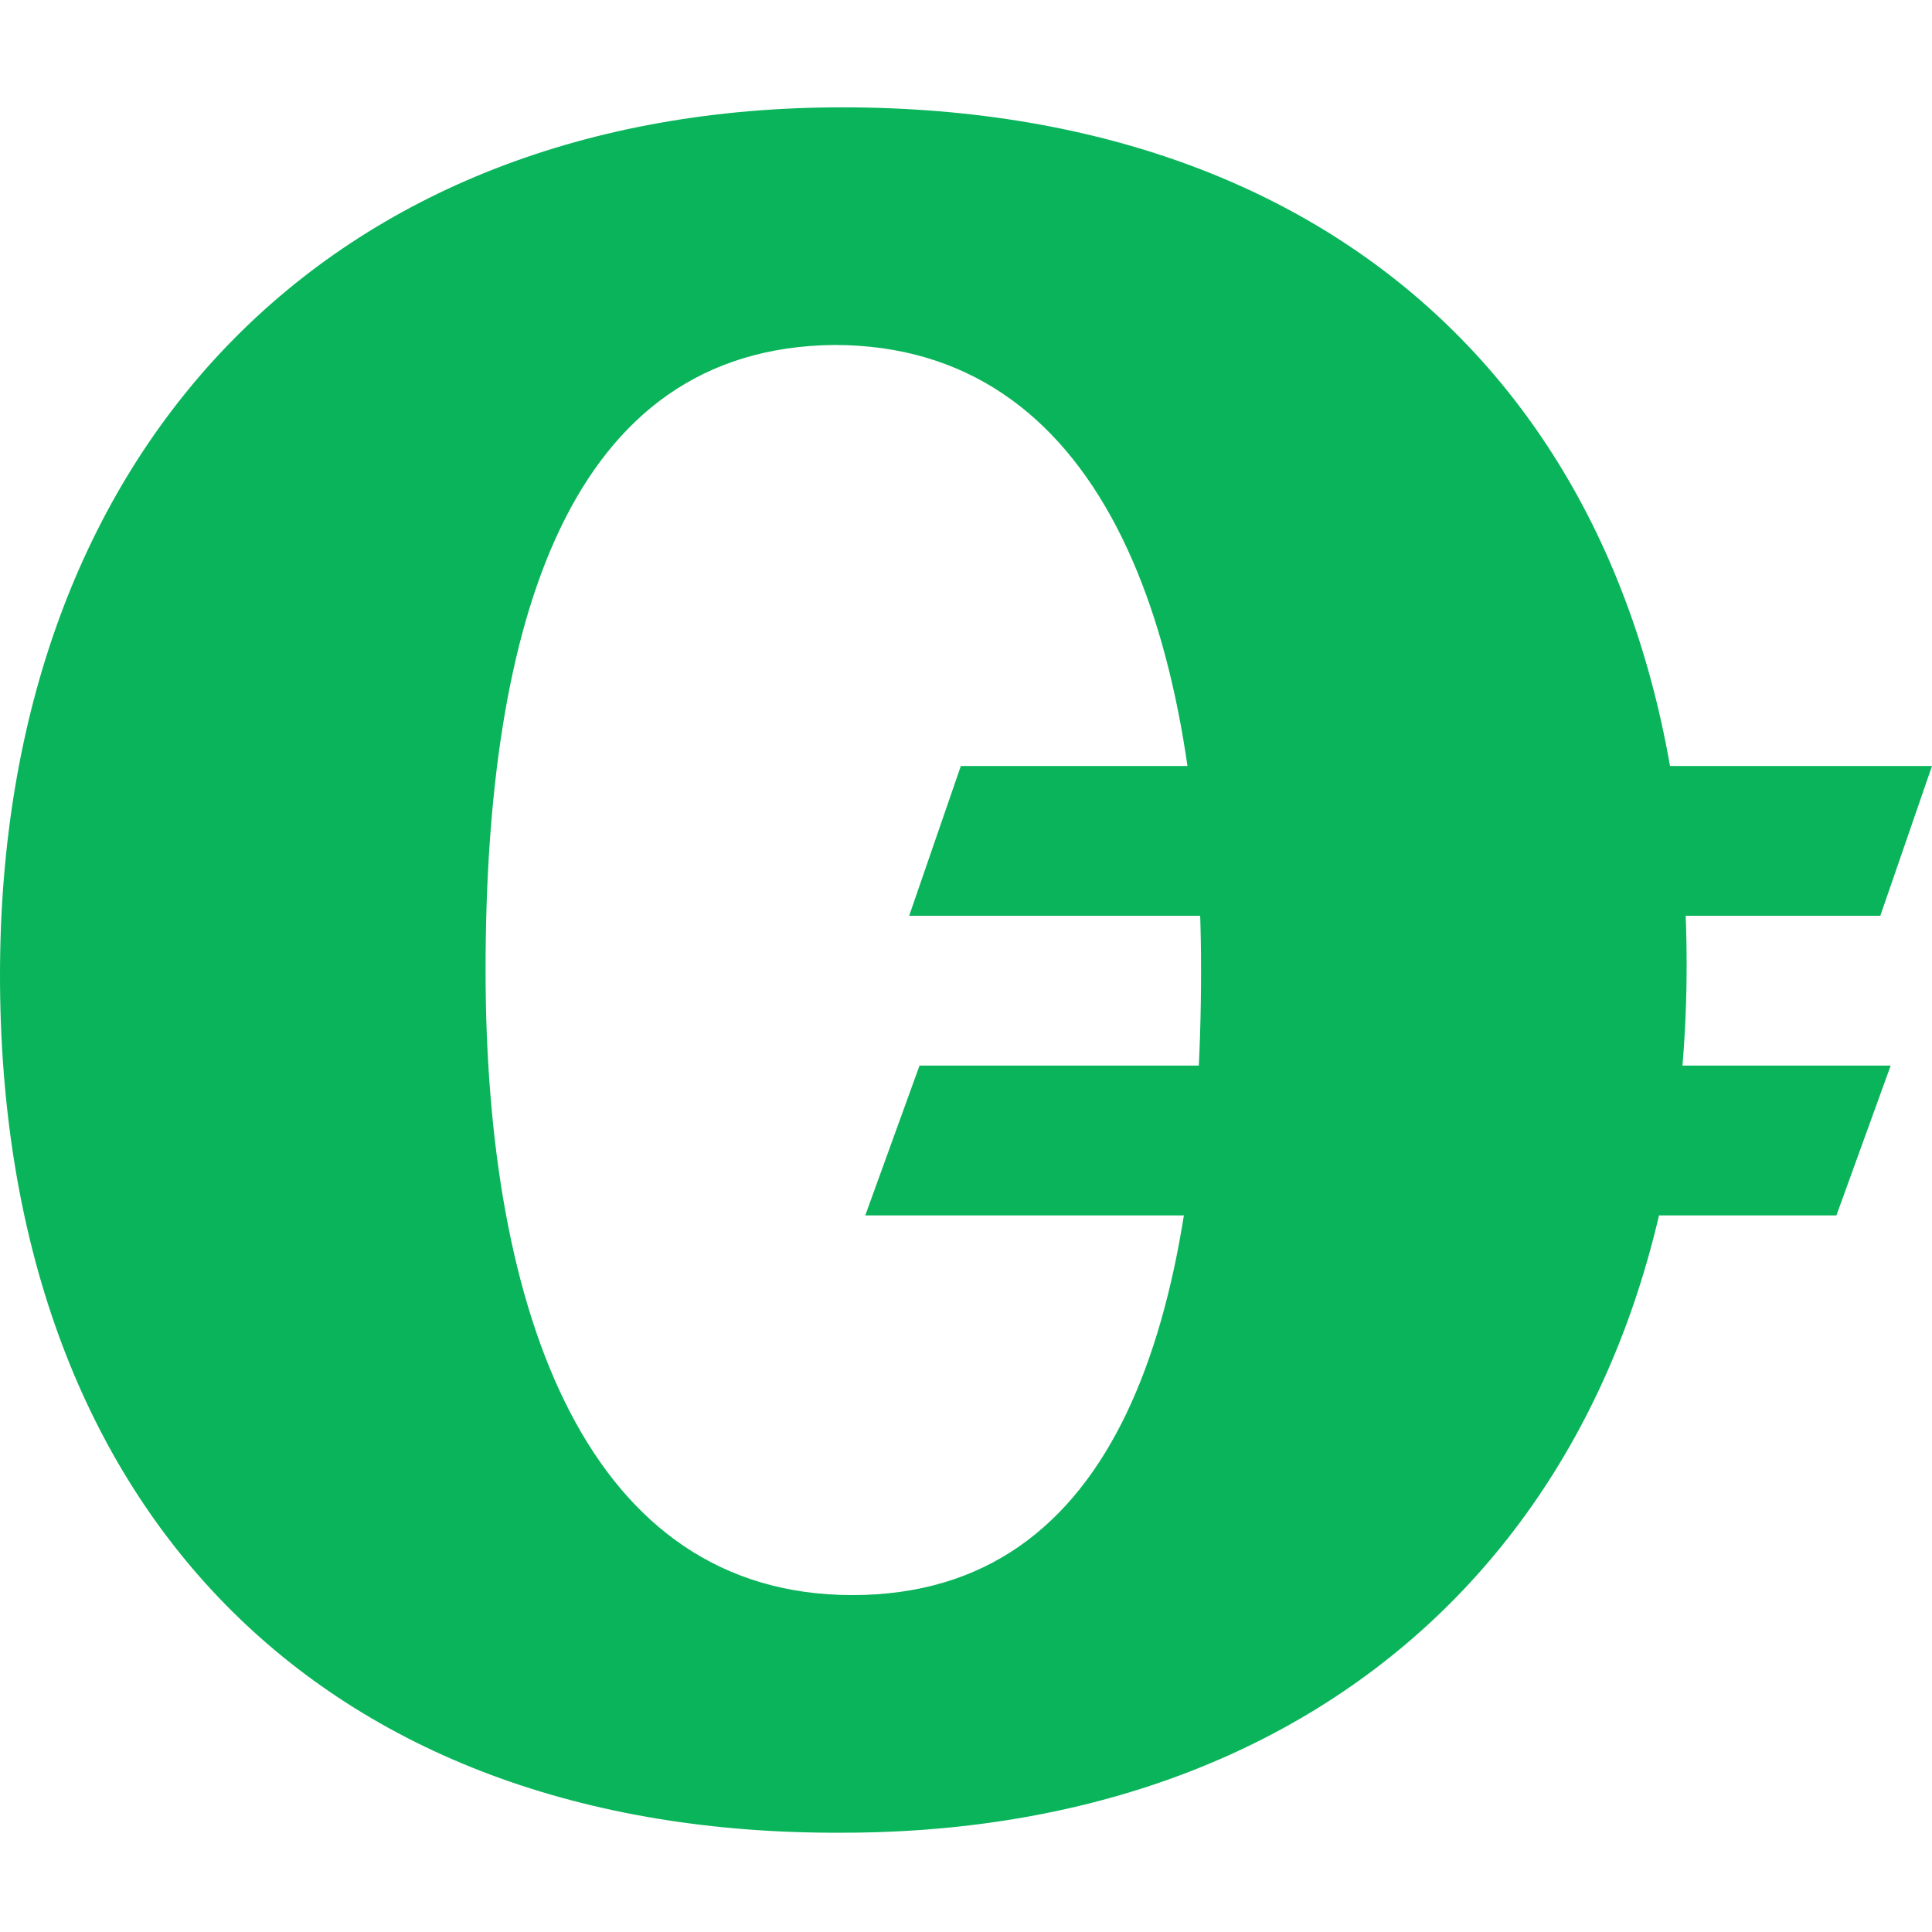
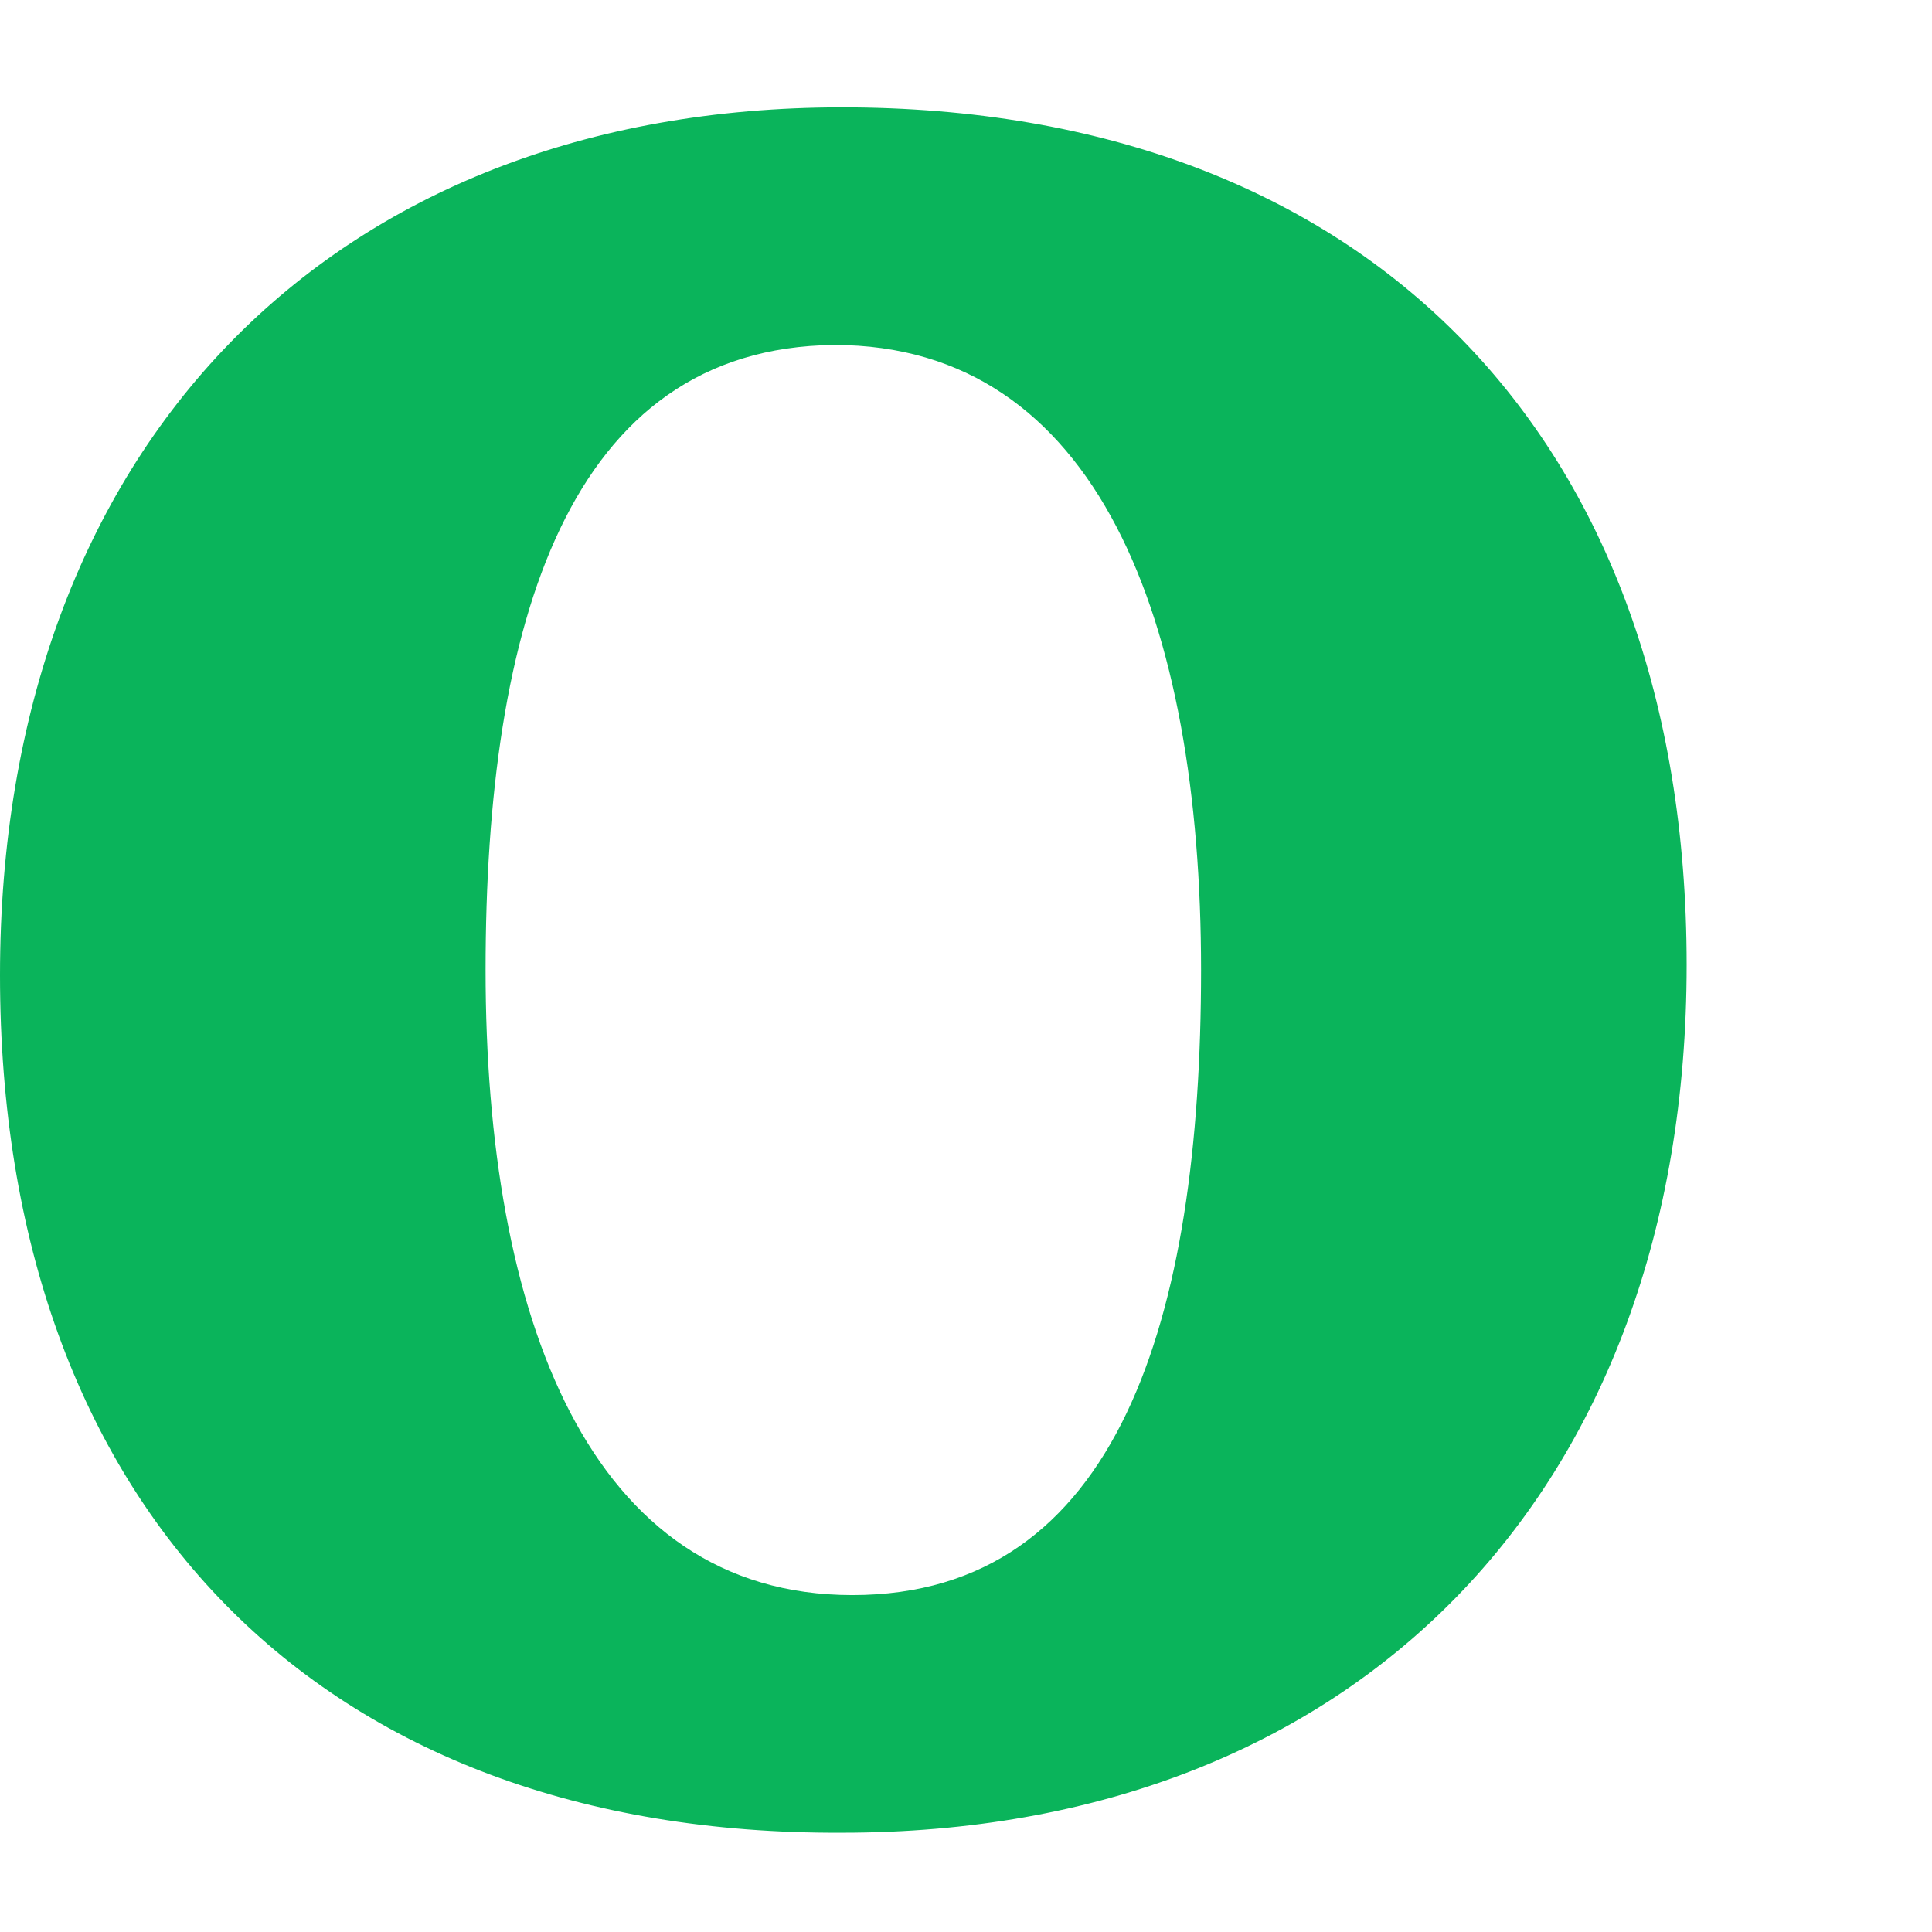
<svg xmlns="http://www.w3.org/2000/svg" width="36" height="36" viewBox="0 0 36 36" fill="none">
-   <rect width="36" height="36" fill="white" />
  <path d="M0 18.171C0 8.353 6.16 2 15.69 2C25.46 2 31.428 8.161 31.428 17.979C31.428 27.845 25.219 34.15 15.69 34.15C5.968 34.198 0 28.086 0 18.171ZM22.38 18.075C22.38 11.578 20.454 6.428 15.546 6.428C10.588 6.476 9.048 11.626 9.048 18.075C9.048 24.524 10.973 29.722 15.882 29.722C20.84 29.722 22.38 24.573 22.38 18.075Z" fill="#0AB45B" />
-   <path d="M35.23 19.856H17.134L16.123 22.647H34.219L35.23 19.856Z" fill="#0AB45B" />
-   <path d="M36 14.273H17.904L16.941 17.064H35.037L36 14.273Z" fill="#0AB45B" />
</svg>